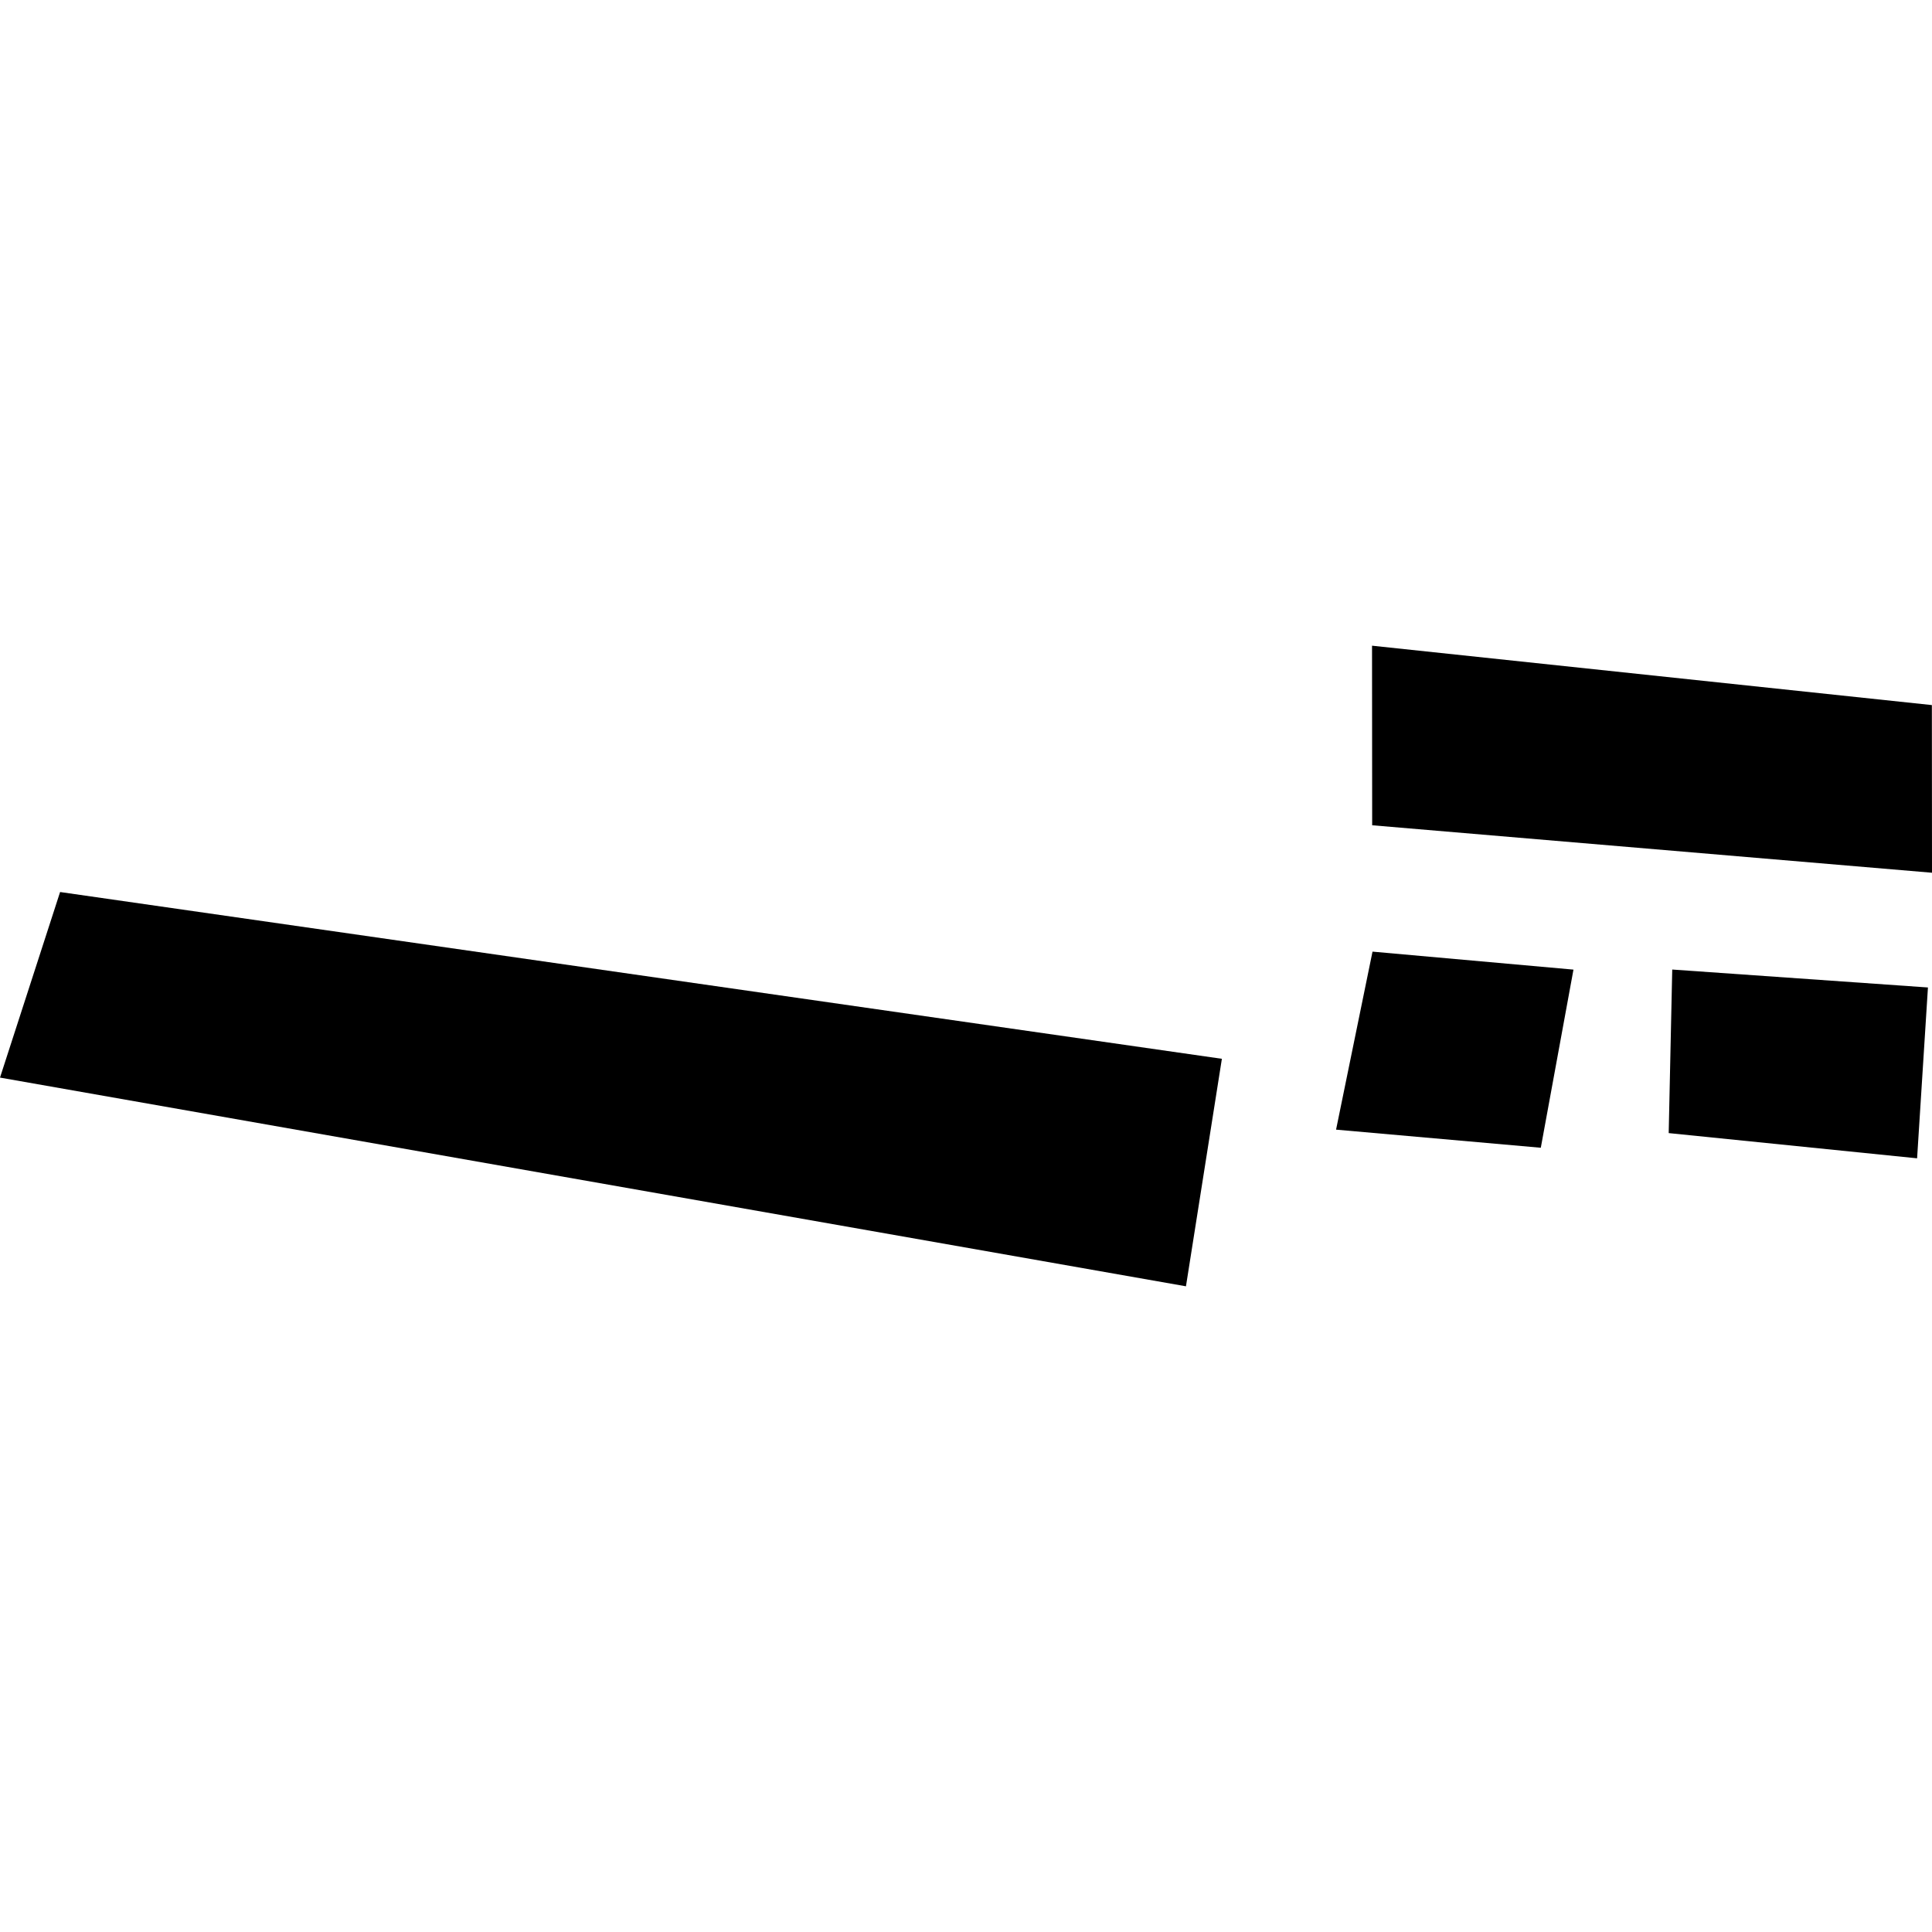
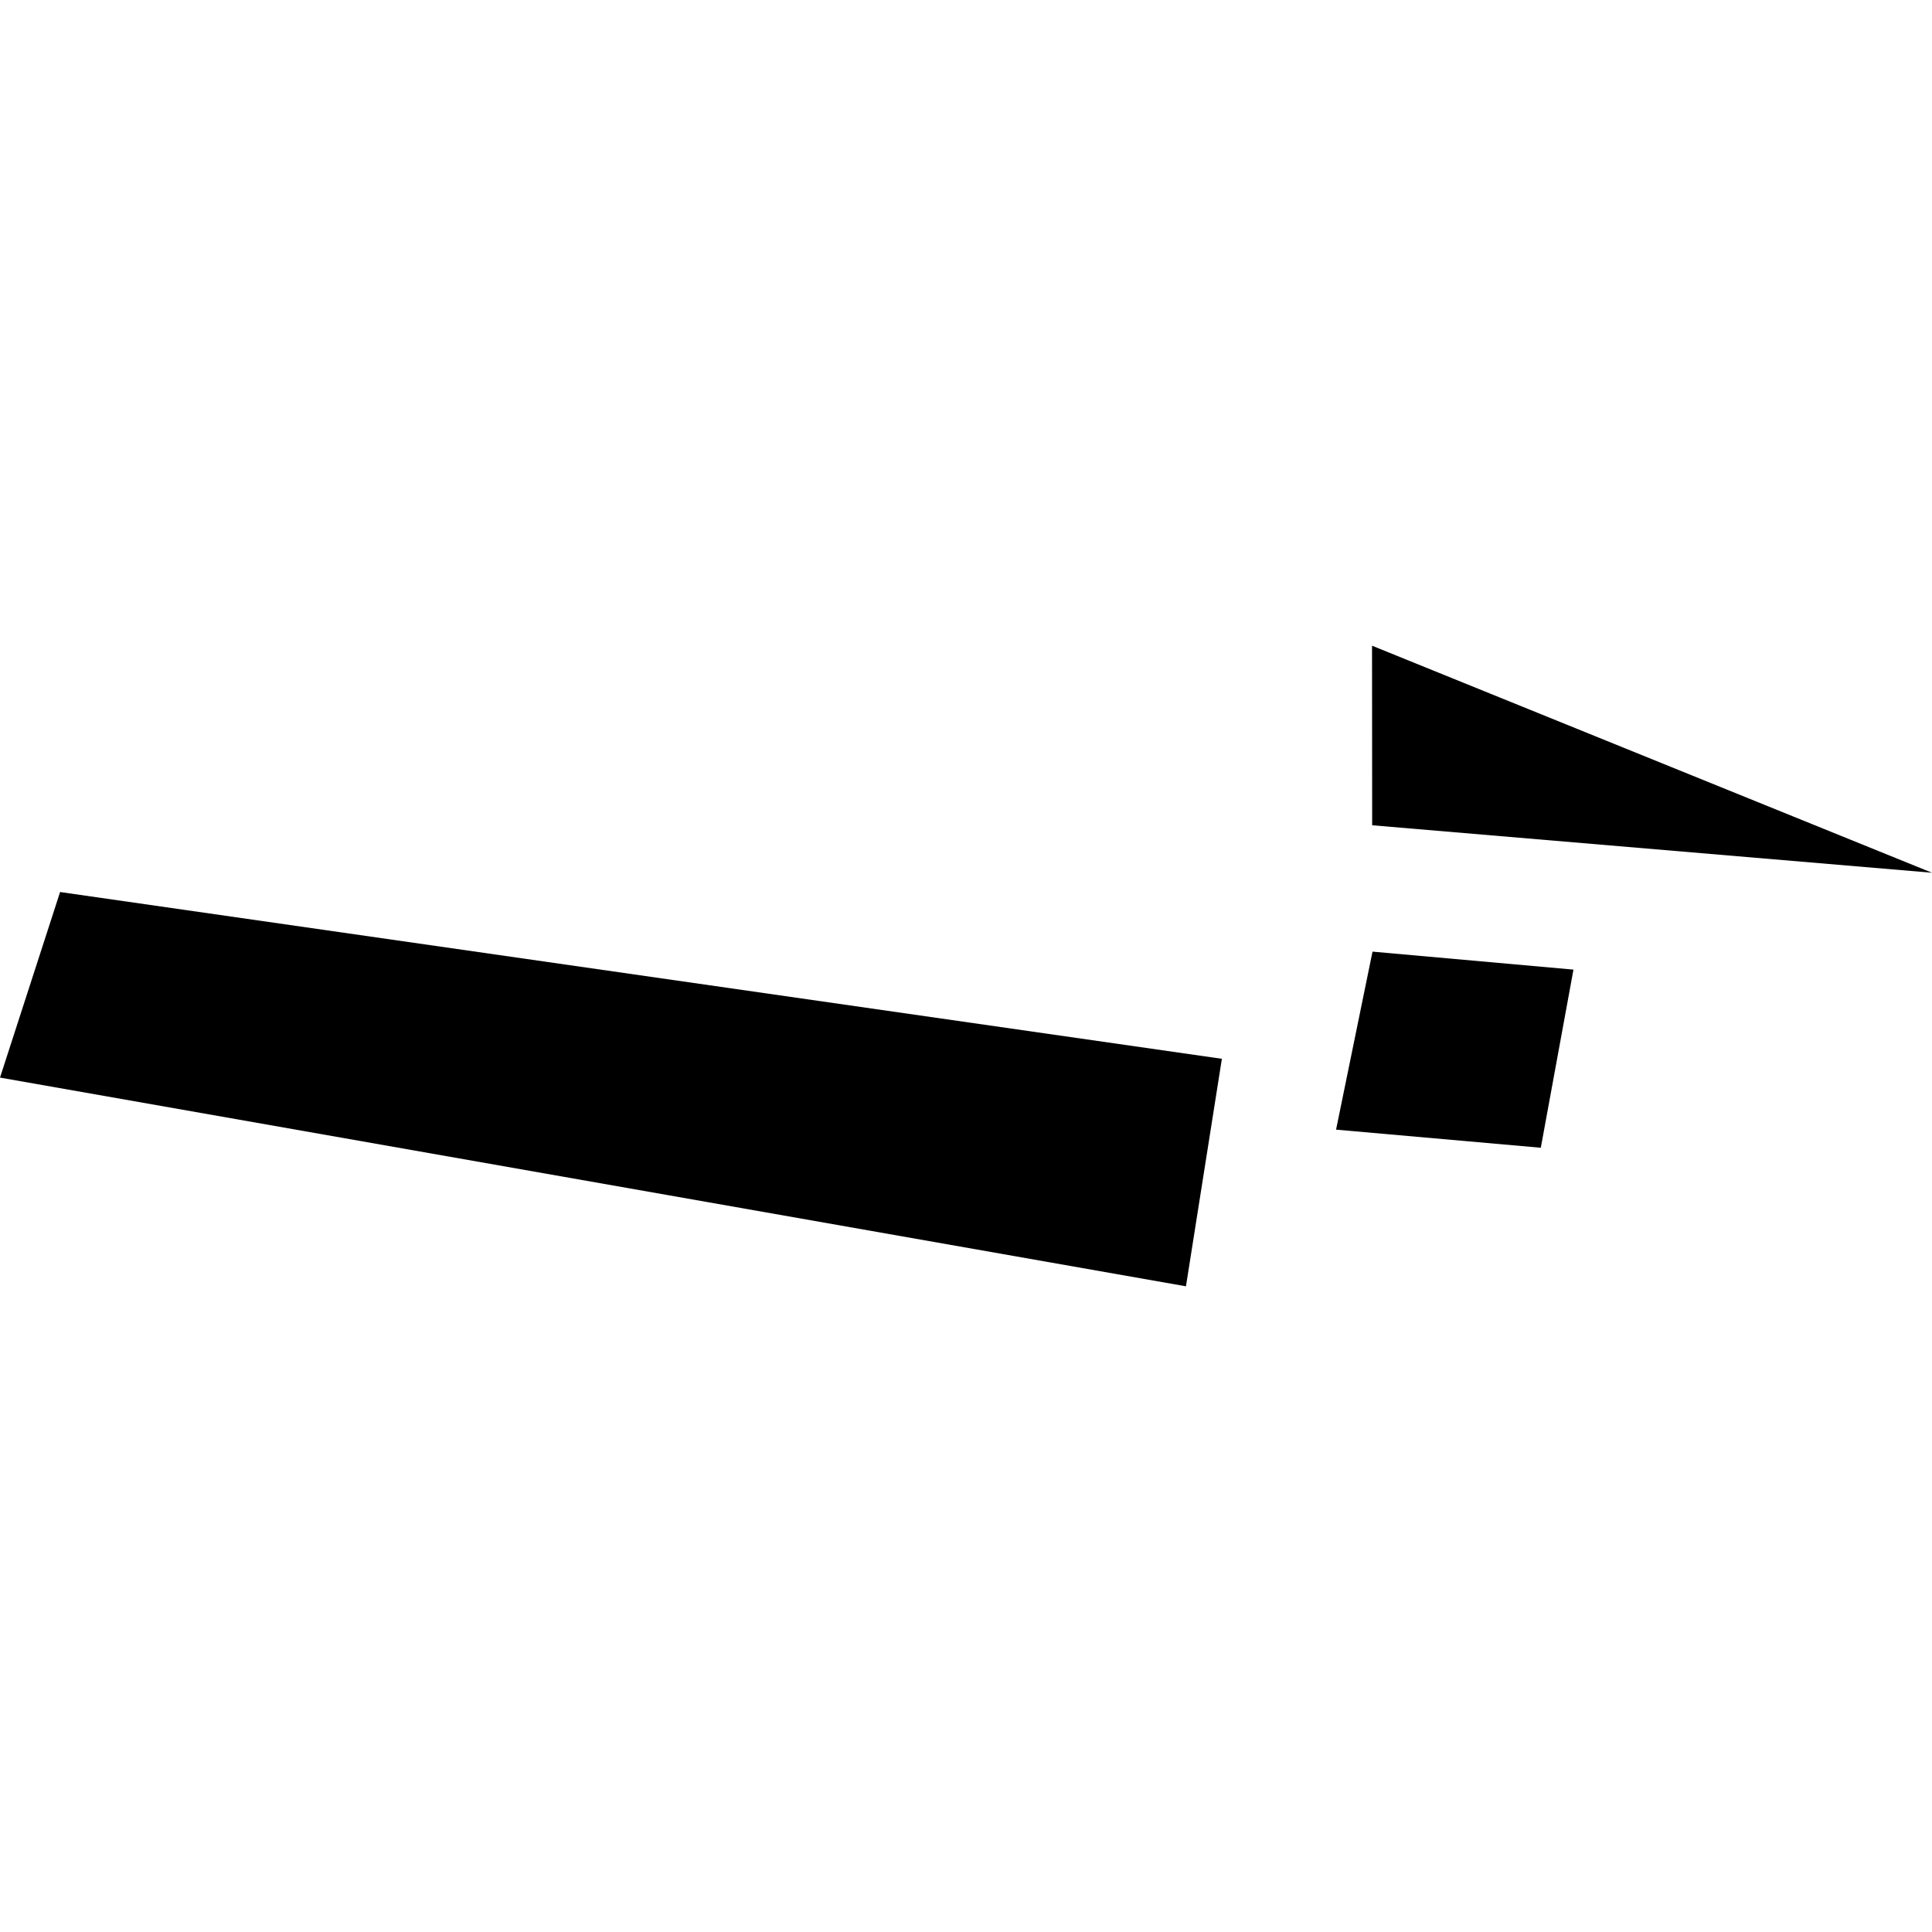
<svg xmlns="http://www.w3.org/2000/svg" height="288pt" version="1.1" viewBox="0 0 288 288" width="288pt">
  <defs>
    <style type="text/css">
*{stroke-linecap:butt;stroke-linejoin:round;}
  </style>
  </defs>
  <g id="figure_1">
    <g id="patch_1">
      <path d="M 0 288  L 288 288  L 288 0  L 0 0  z " style="fill:none;opacity:0;" />
    </g>
    <g id="axes_1">
      <g id="PatchCollection_1">
        <path clip-path="url(#pb317911d0a)" d="M 0 160.635  L 176.789 191.747  L 182.144 157.834  L 8.958 132.972  L 0 160.635  " />
-         <path clip-path="url(#pb317911d0a)" d="M 204.527 96.253  L 287.981 105.105  L 288 130.098  L 204.547 123.021  L 204.527 96.253  " />
+         <path clip-path="url(#pb317911d0a)" d="M 204.527 96.253  L 288 130.098  L 204.547 123.021  L 204.527 96.253  " />
        <path clip-path="url(#pb317911d0a)" d="M 199.165 168.394  L 229.685 171.093  L 234.554 144.539  L 204.598 141.859  L 199.165 168.394  " />
-         <path clip-path="url(#pb317911d0a)" d="M 249.277 144.528  L 287.395 147.201  L 285.779 172.668  L 248.75 168.909  L 249.277 144.528  " />
      </g>
    </g>
  </g>
  <defs>
    <clipPath id="pb317911d0a">
      <rect height="95.494" width="288" x="0" y="96.253" />
    </clipPath>
  </defs>
</svg>